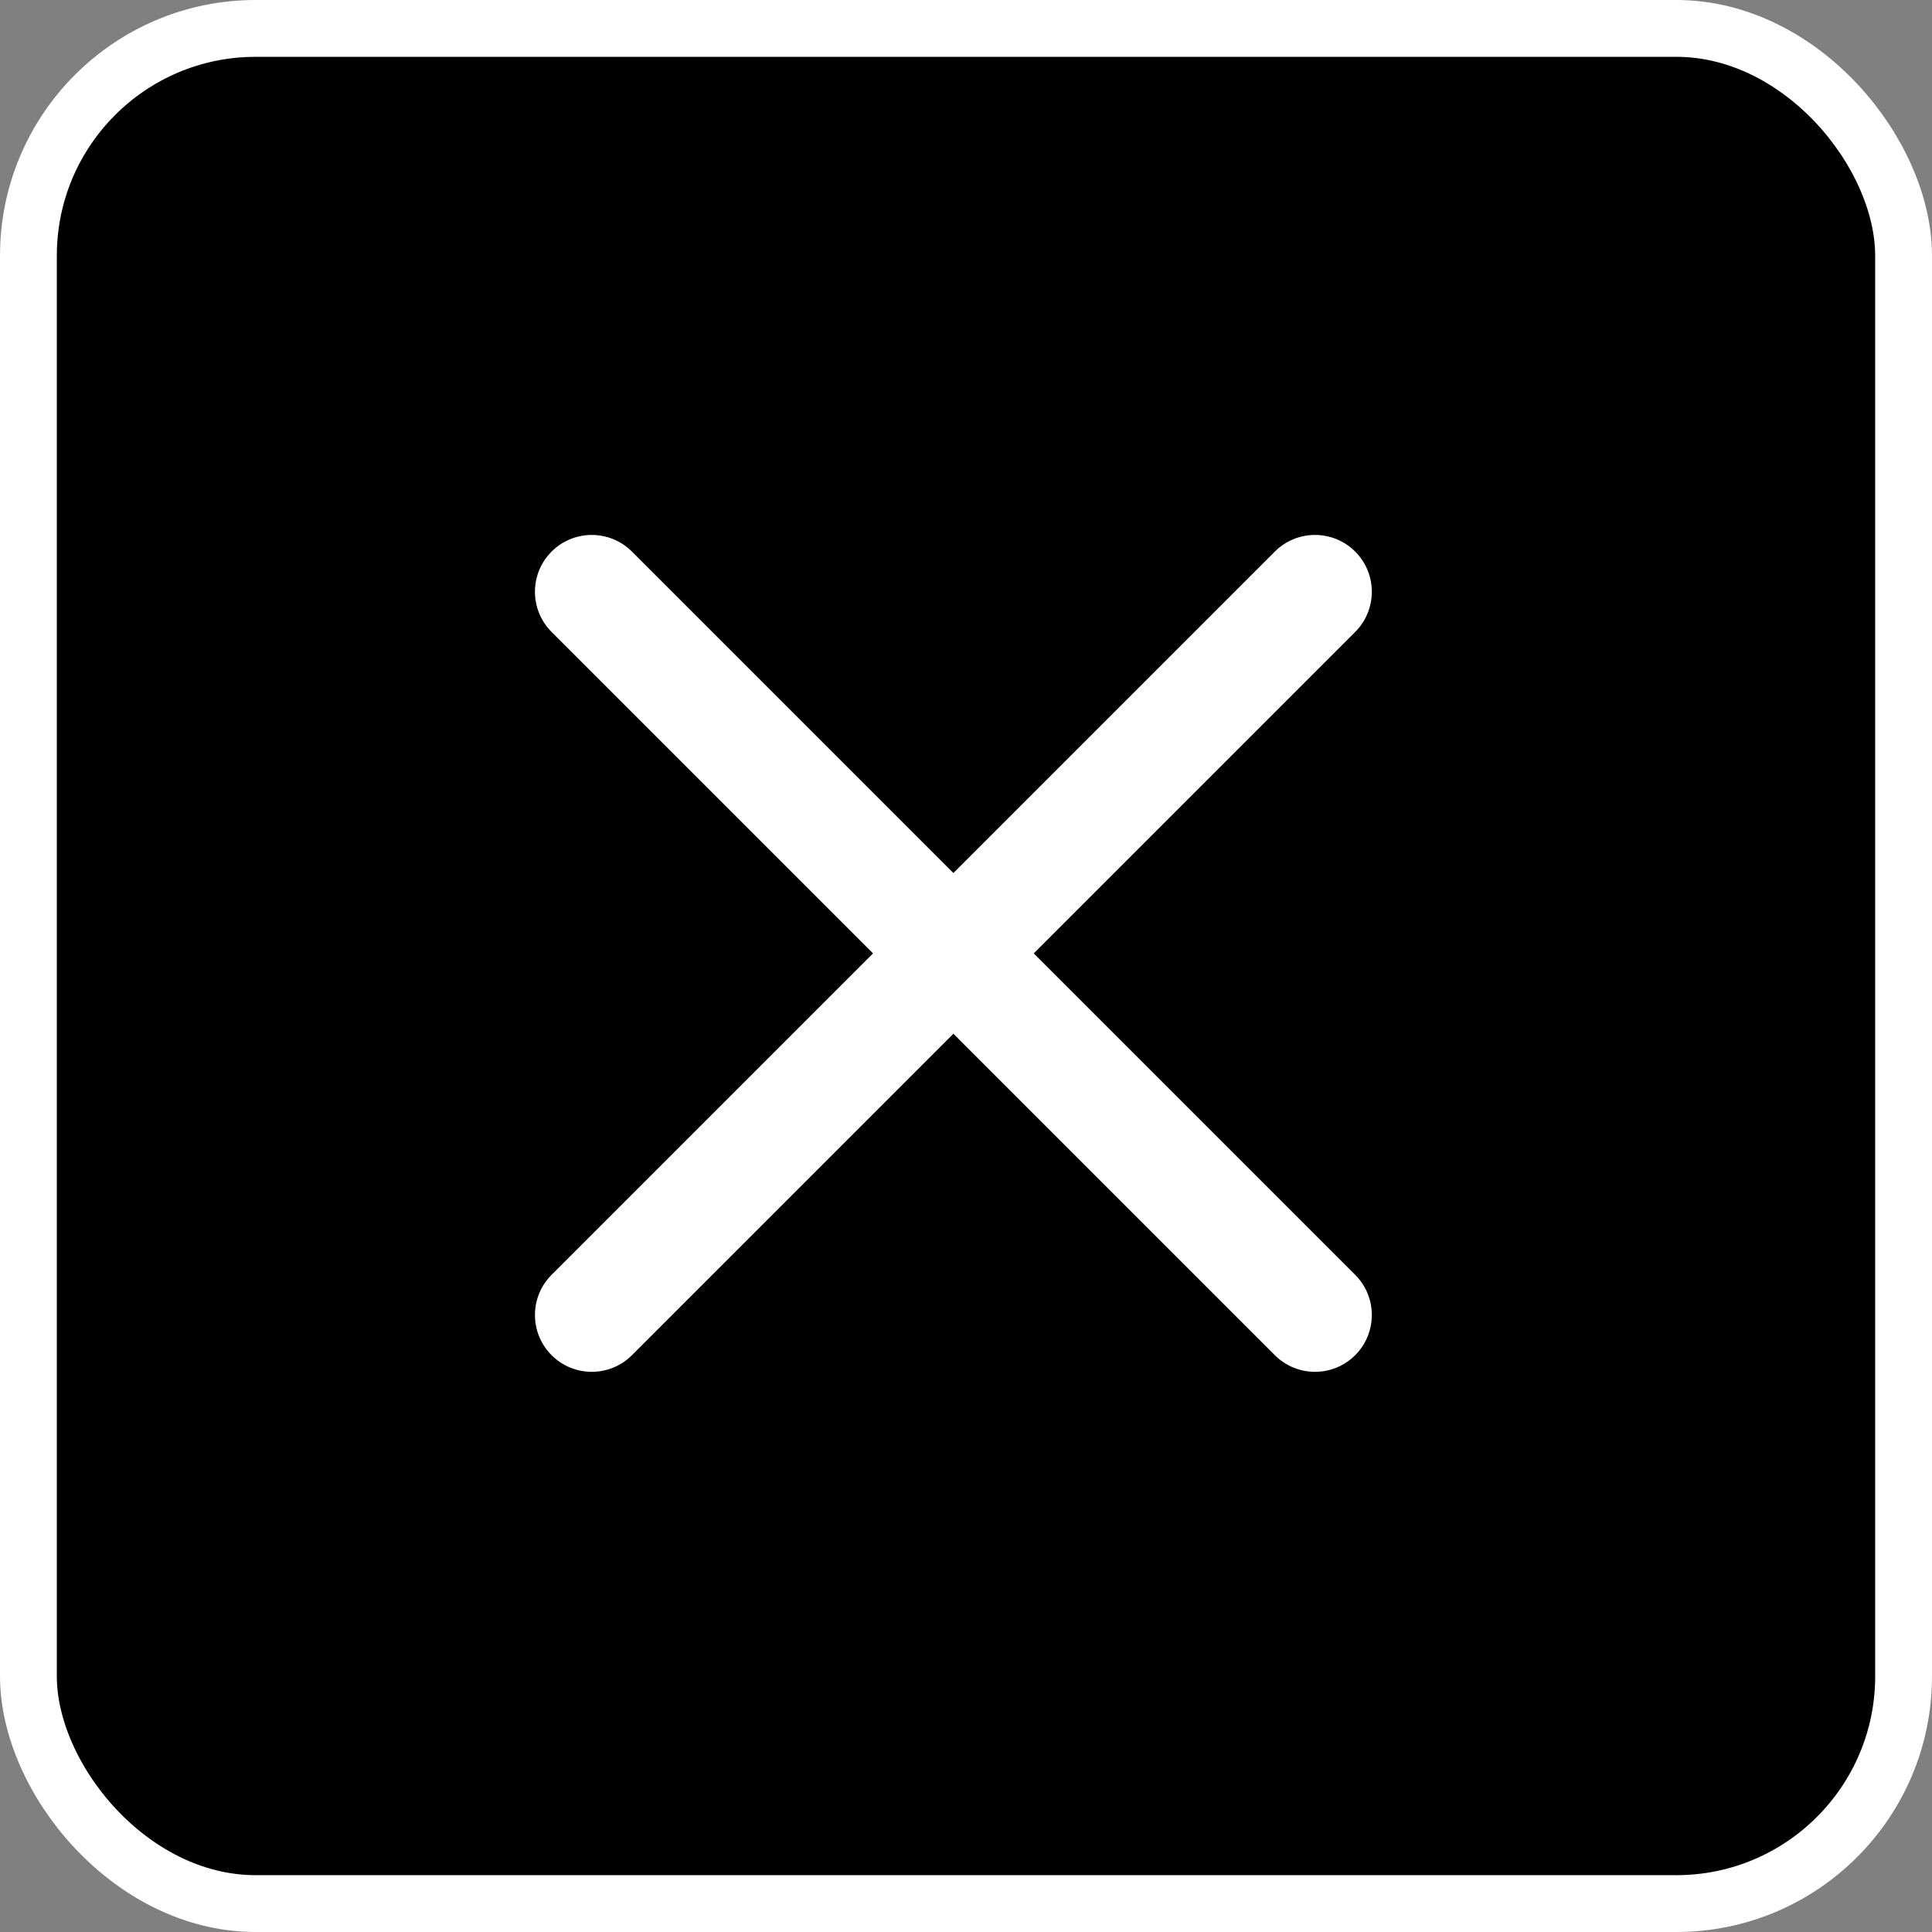
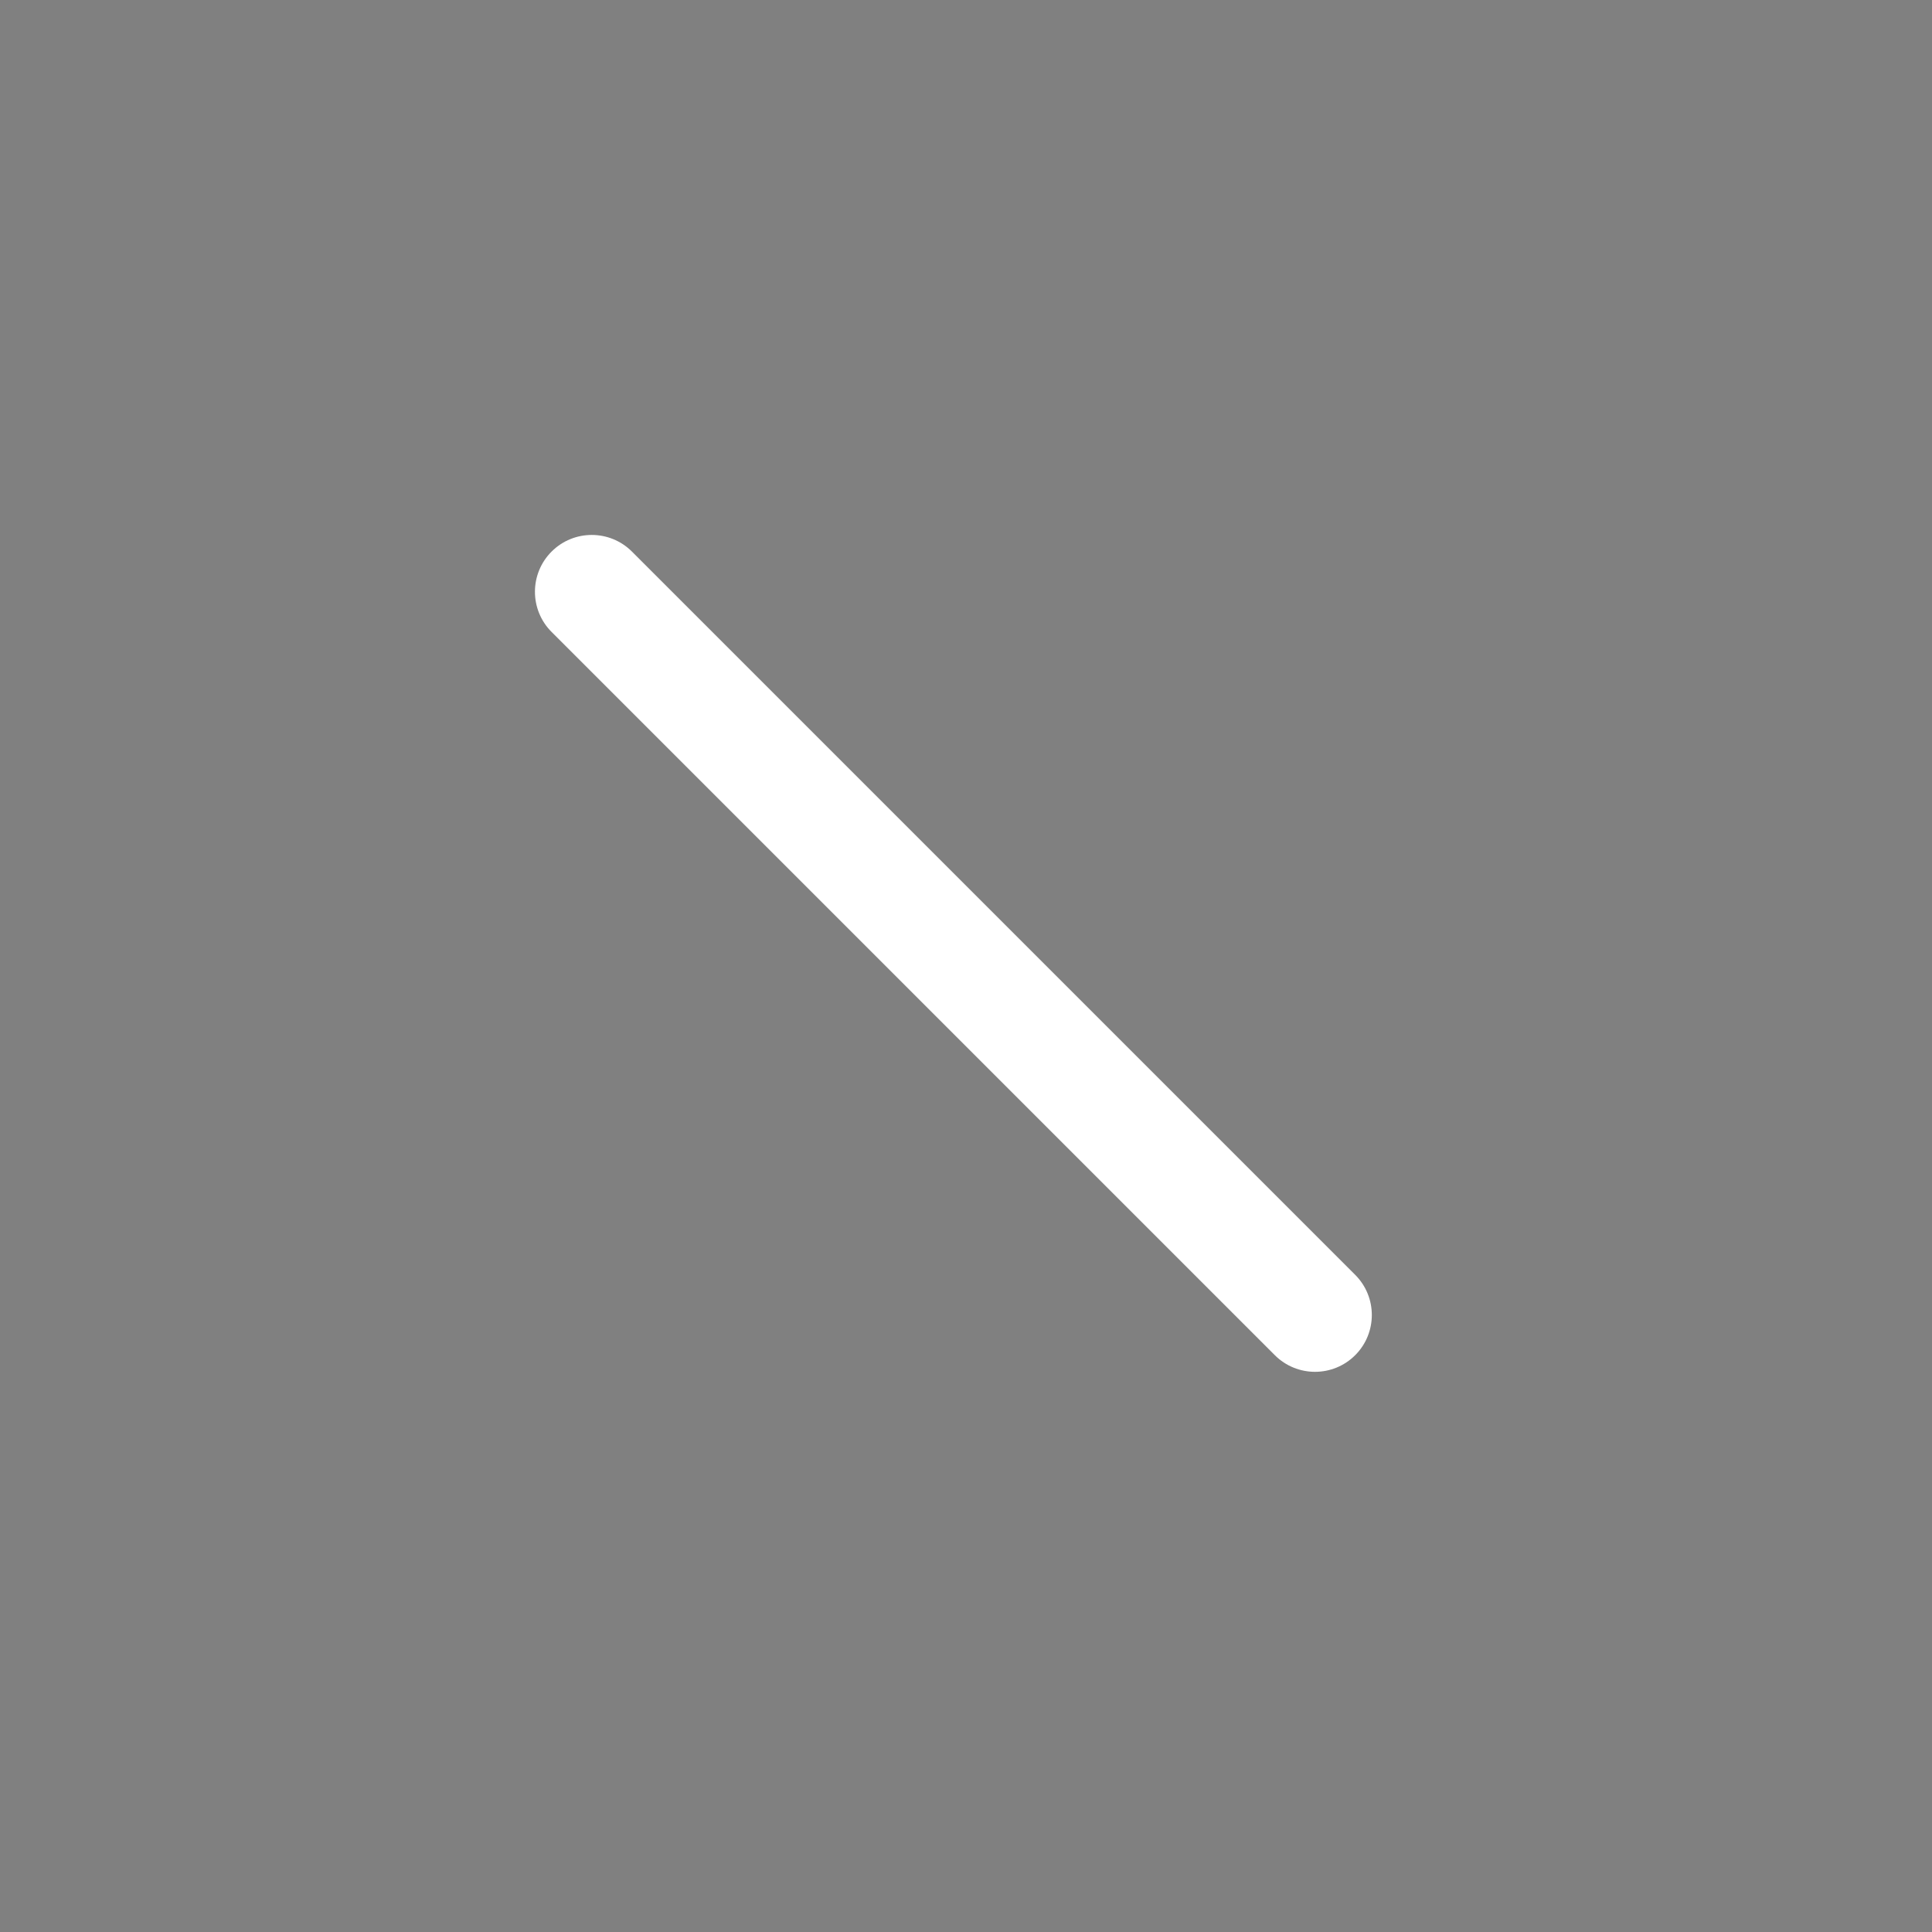
<svg xmlns="http://www.w3.org/2000/svg" width="34px" height="34px" viewBox="0 0 34 34" version="1.1">
  <rect x="0" y="0" width="34" height="34" fill="#808080" stroke="none" />
  <title>關閉button_34x34</title>
  <desc>Created with Sketch.</desc>
  <defs />
  <g id="web" stroke="none" stroke-width="1" fill="none" fill-rule="evenodd">
    <g id="web/2.0.2-產品列表_搜尋模式" transform="translate(-703, -518)">
      <g id="關閉button_34x34" transform="translate(703, 518)">
-         <rect id="Rectangle-3" stroke="#FFFFFF" fill="#000000" x="0.5" y="0.5" width="33" height="33" rx="4" />
        <g id="Group-6" transform="translate(9, 9)" fill="#FFFFFF" fill-rule="nonzero">
          <g id="Group-4">
            <path d="M-2.222,7.778 L-2.222,7.778 C-2.222,7.226 -1.774,6.778 -1.222,6.778 L16.778,6.778 C17.33,6.778 17.778,7.226 17.778,7.778 L17.778,7.778 C17.778,8.33 17.33,8.778 16.778,8.778 L-1.222,8.778 C-1.774,8.778 -2.222,8.33 -2.222,7.778 Z" id="Line-10" transform="translate(7.778, 7.778) rotate(-315) translate(-7.778, -7.778) " />
-             <path d="M-2.222,7.778 L-2.222,7.778 C-2.222,7.226 -1.774,6.778 -1.222,6.778 L16.778,6.778 C17.33,6.778 17.778,7.226 17.778,7.778 L17.778,7.778 C17.778,8.33 17.33,8.778 16.778,8.778 L-1.222,8.778 C-1.774,8.778 -2.222,8.33 -2.222,7.778 Z" id="Line-10" transform="translate(7.778, 7.778) scale(1, -1) rotate(-315) translate(-7.778, -7.778) " />
          </g>
        </g>
      </g>
    </g>
  </g>
</svg>